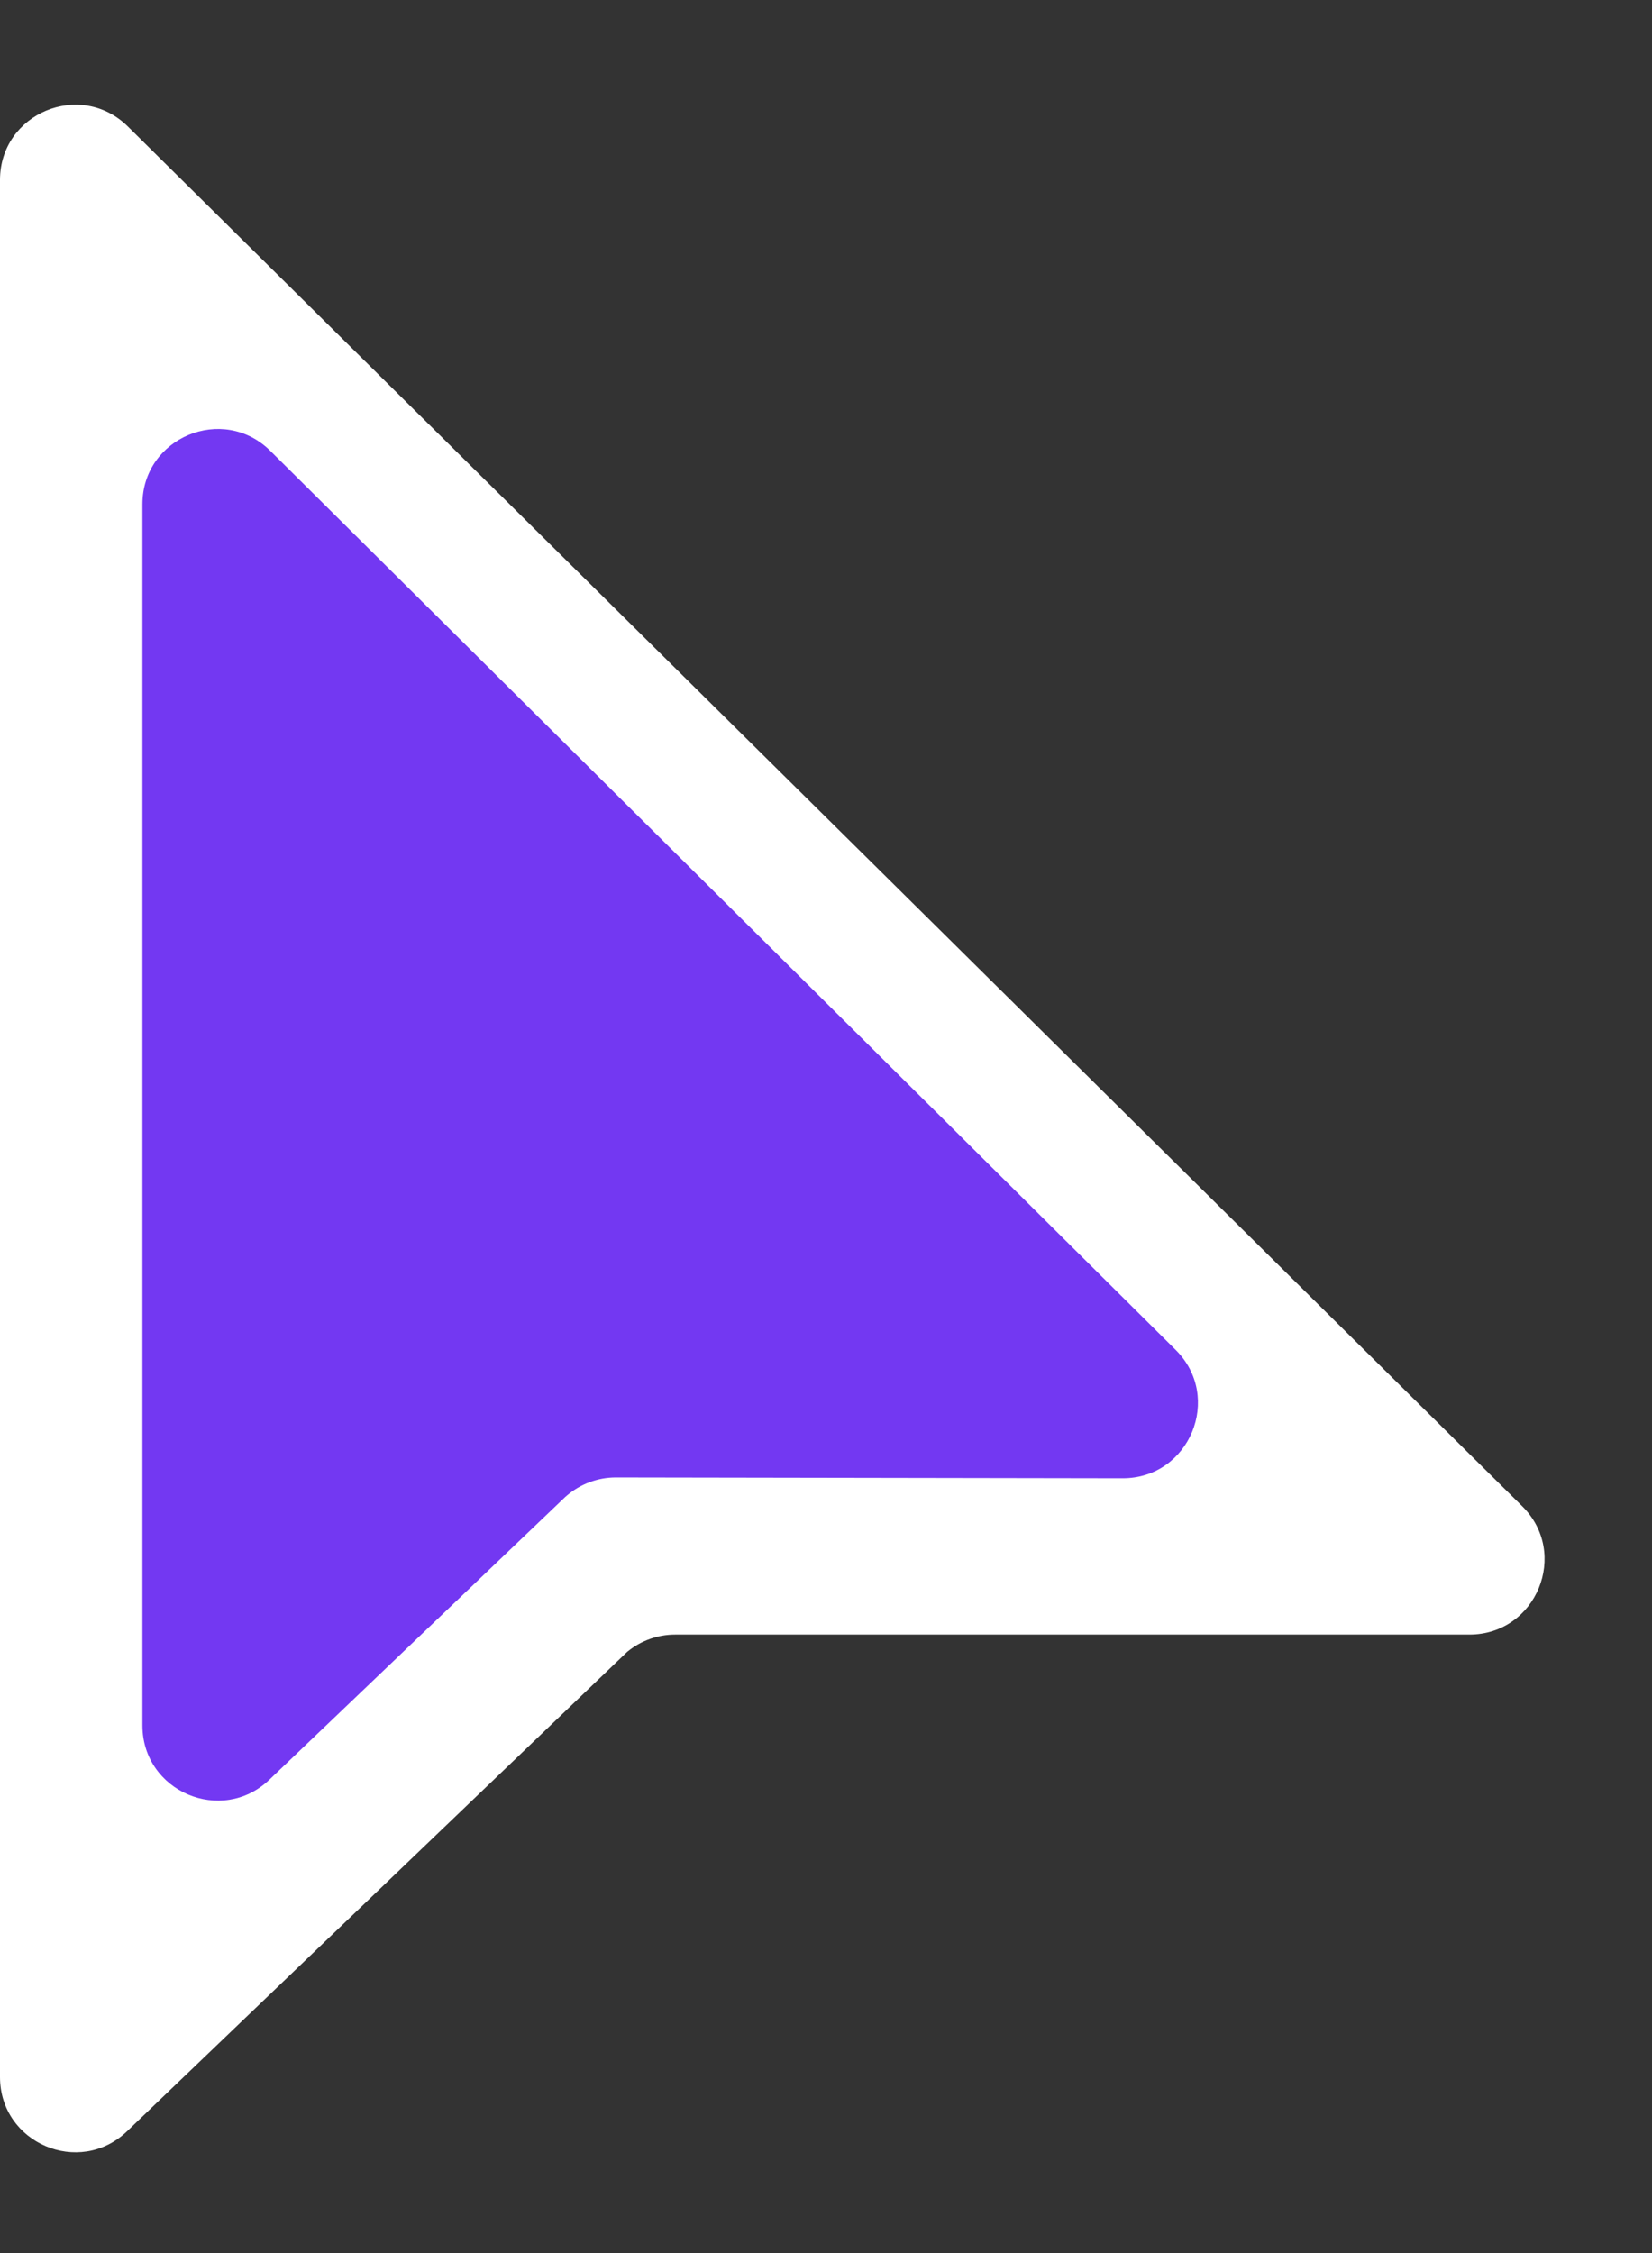
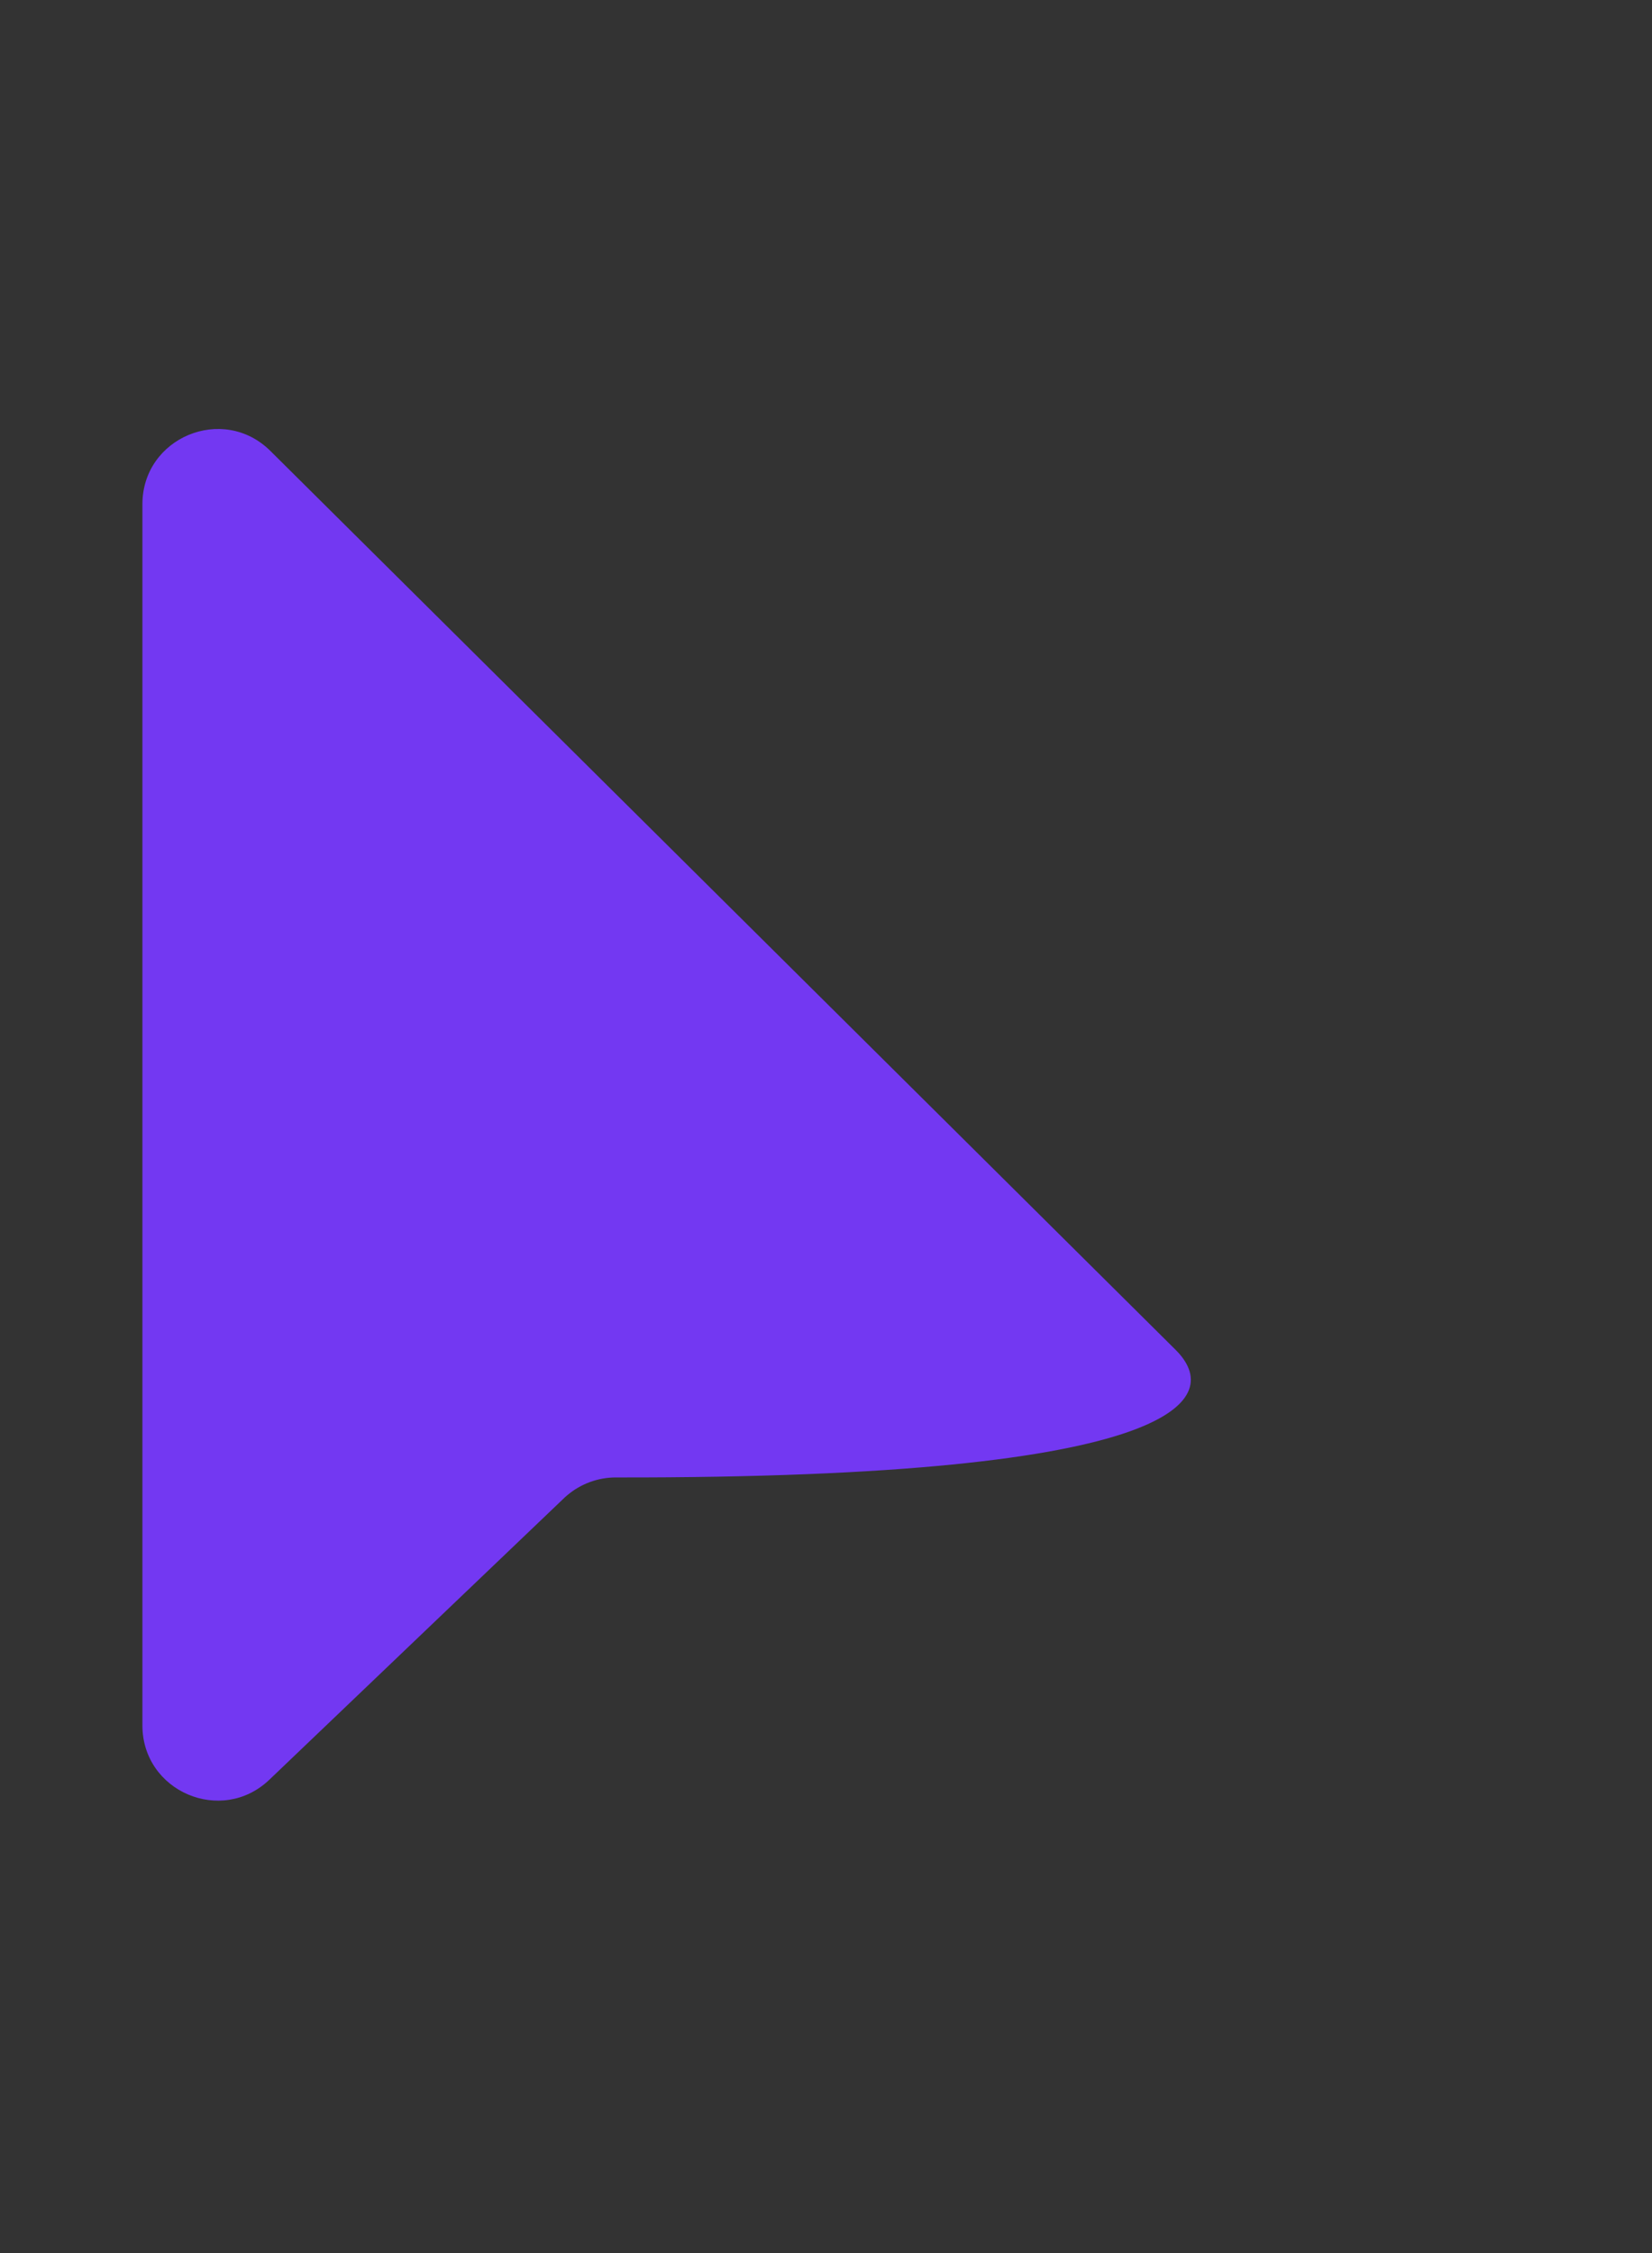
<svg xmlns="http://www.w3.org/2000/svg" width="44" height="60" viewBox="0 0 44 60" fill="none">
  <rect x="0" y="0" width="44" height="60" fill="#333333" stroke="none" />
-   <path fill-rule="evenodd" clip-rule="evenodd" d="M3.384 56.757C2.112 57.975 0 57.074 0 55.313V4.792C0 3.015 2.144 2.121 3.407 3.37L40.541 40.109C41.812 41.365 40.922 43.53 39.135 43.53H17.981C17.522 43.53 17.078 43.688 16.721 43.977L16.699 43.995L3.384 56.757Z" fill="white" />
-   <path fill-rule="evenodd" clip-rule="evenodd" d="M7.202 12.009C5.94 10.756 3.793 11.65 3.793 13.429V45.948C3.793 47.708 5.902 48.61 7.175 47.394L15.055 39.865L15.098 39.828C15.462 39.516 15.926 39.344 16.405 39.345L29.9 39.367C31.687 39.37 32.58 37.206 31.312 35.947L7.202 12.009Z" fill="#7338F2" />
+   <path fill-rule="evenodd" clip-rule="evenodd" d="M7.202 12.009C5.94 10.756 3.793 11.65 3.793 13.429V45.948C3.793 47.708 5.902 48.61 7.175 47.394L15.055 39.865L15.098 39.828C15.462 39.516 15.926 39.344 16.405 39.345C31.687 39.37 32.58 37.206 31.312 35.947L7.202 12.009Z" fill="#7338F2" />
</svg>